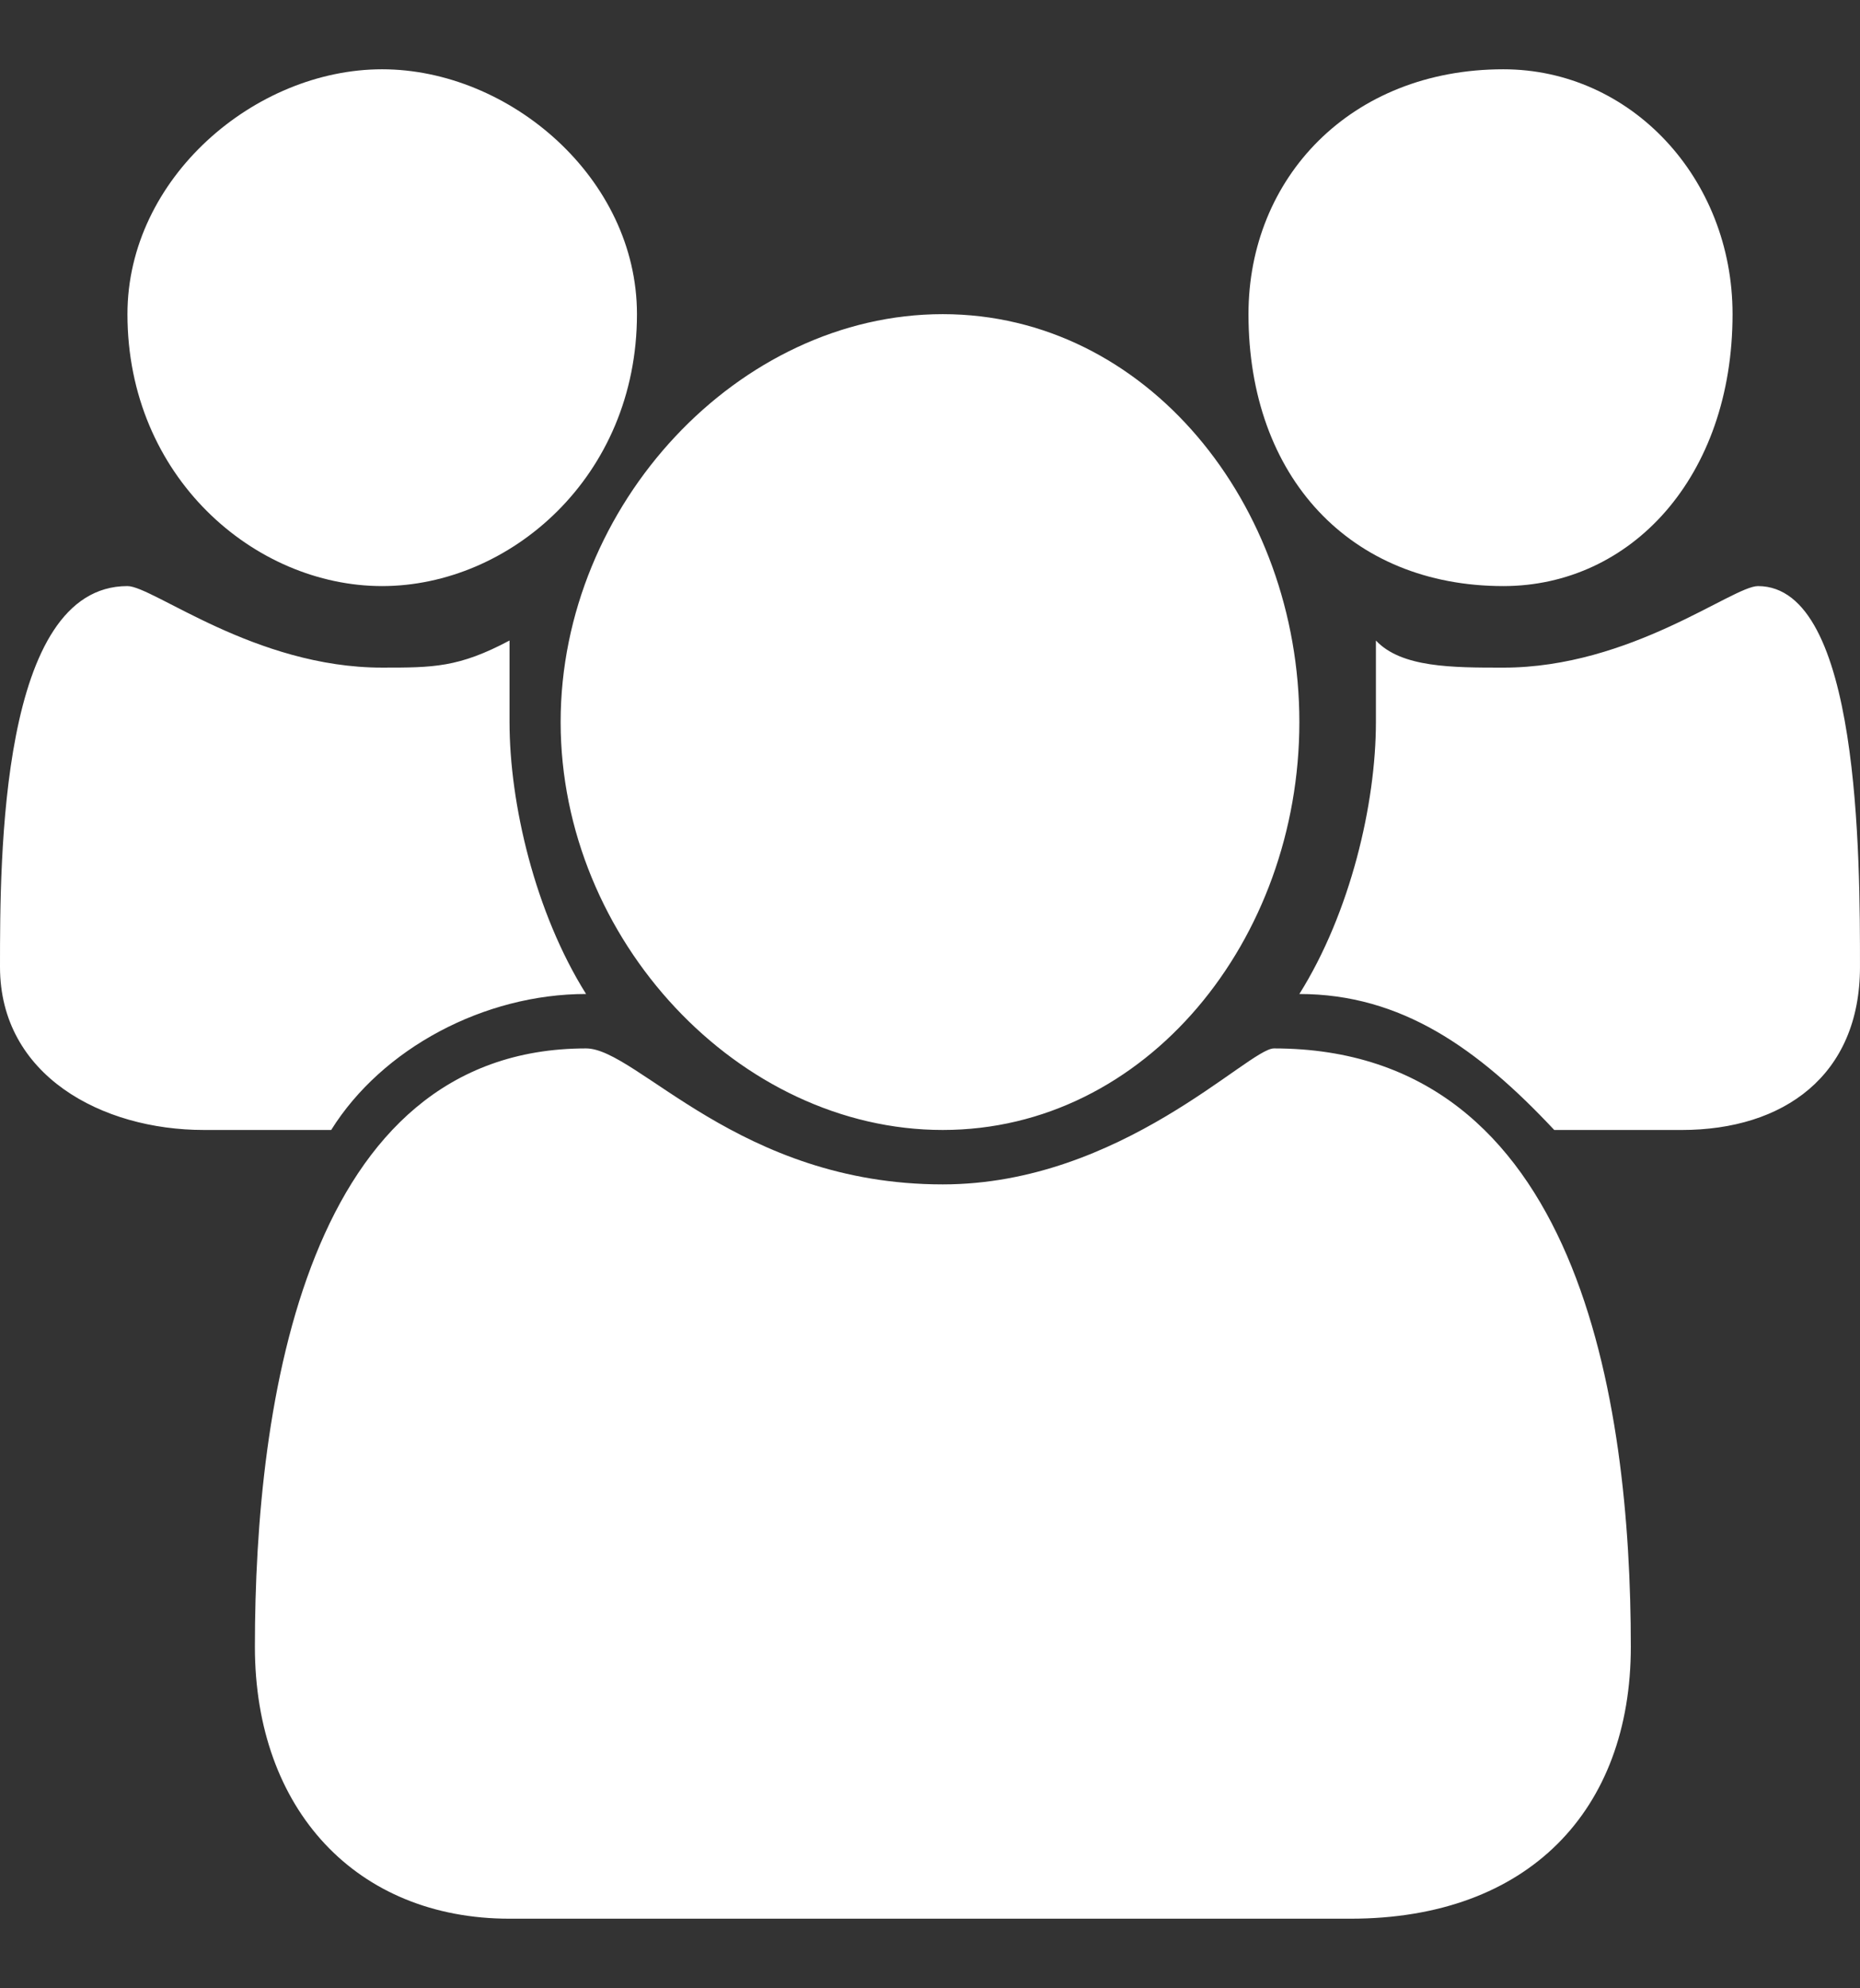
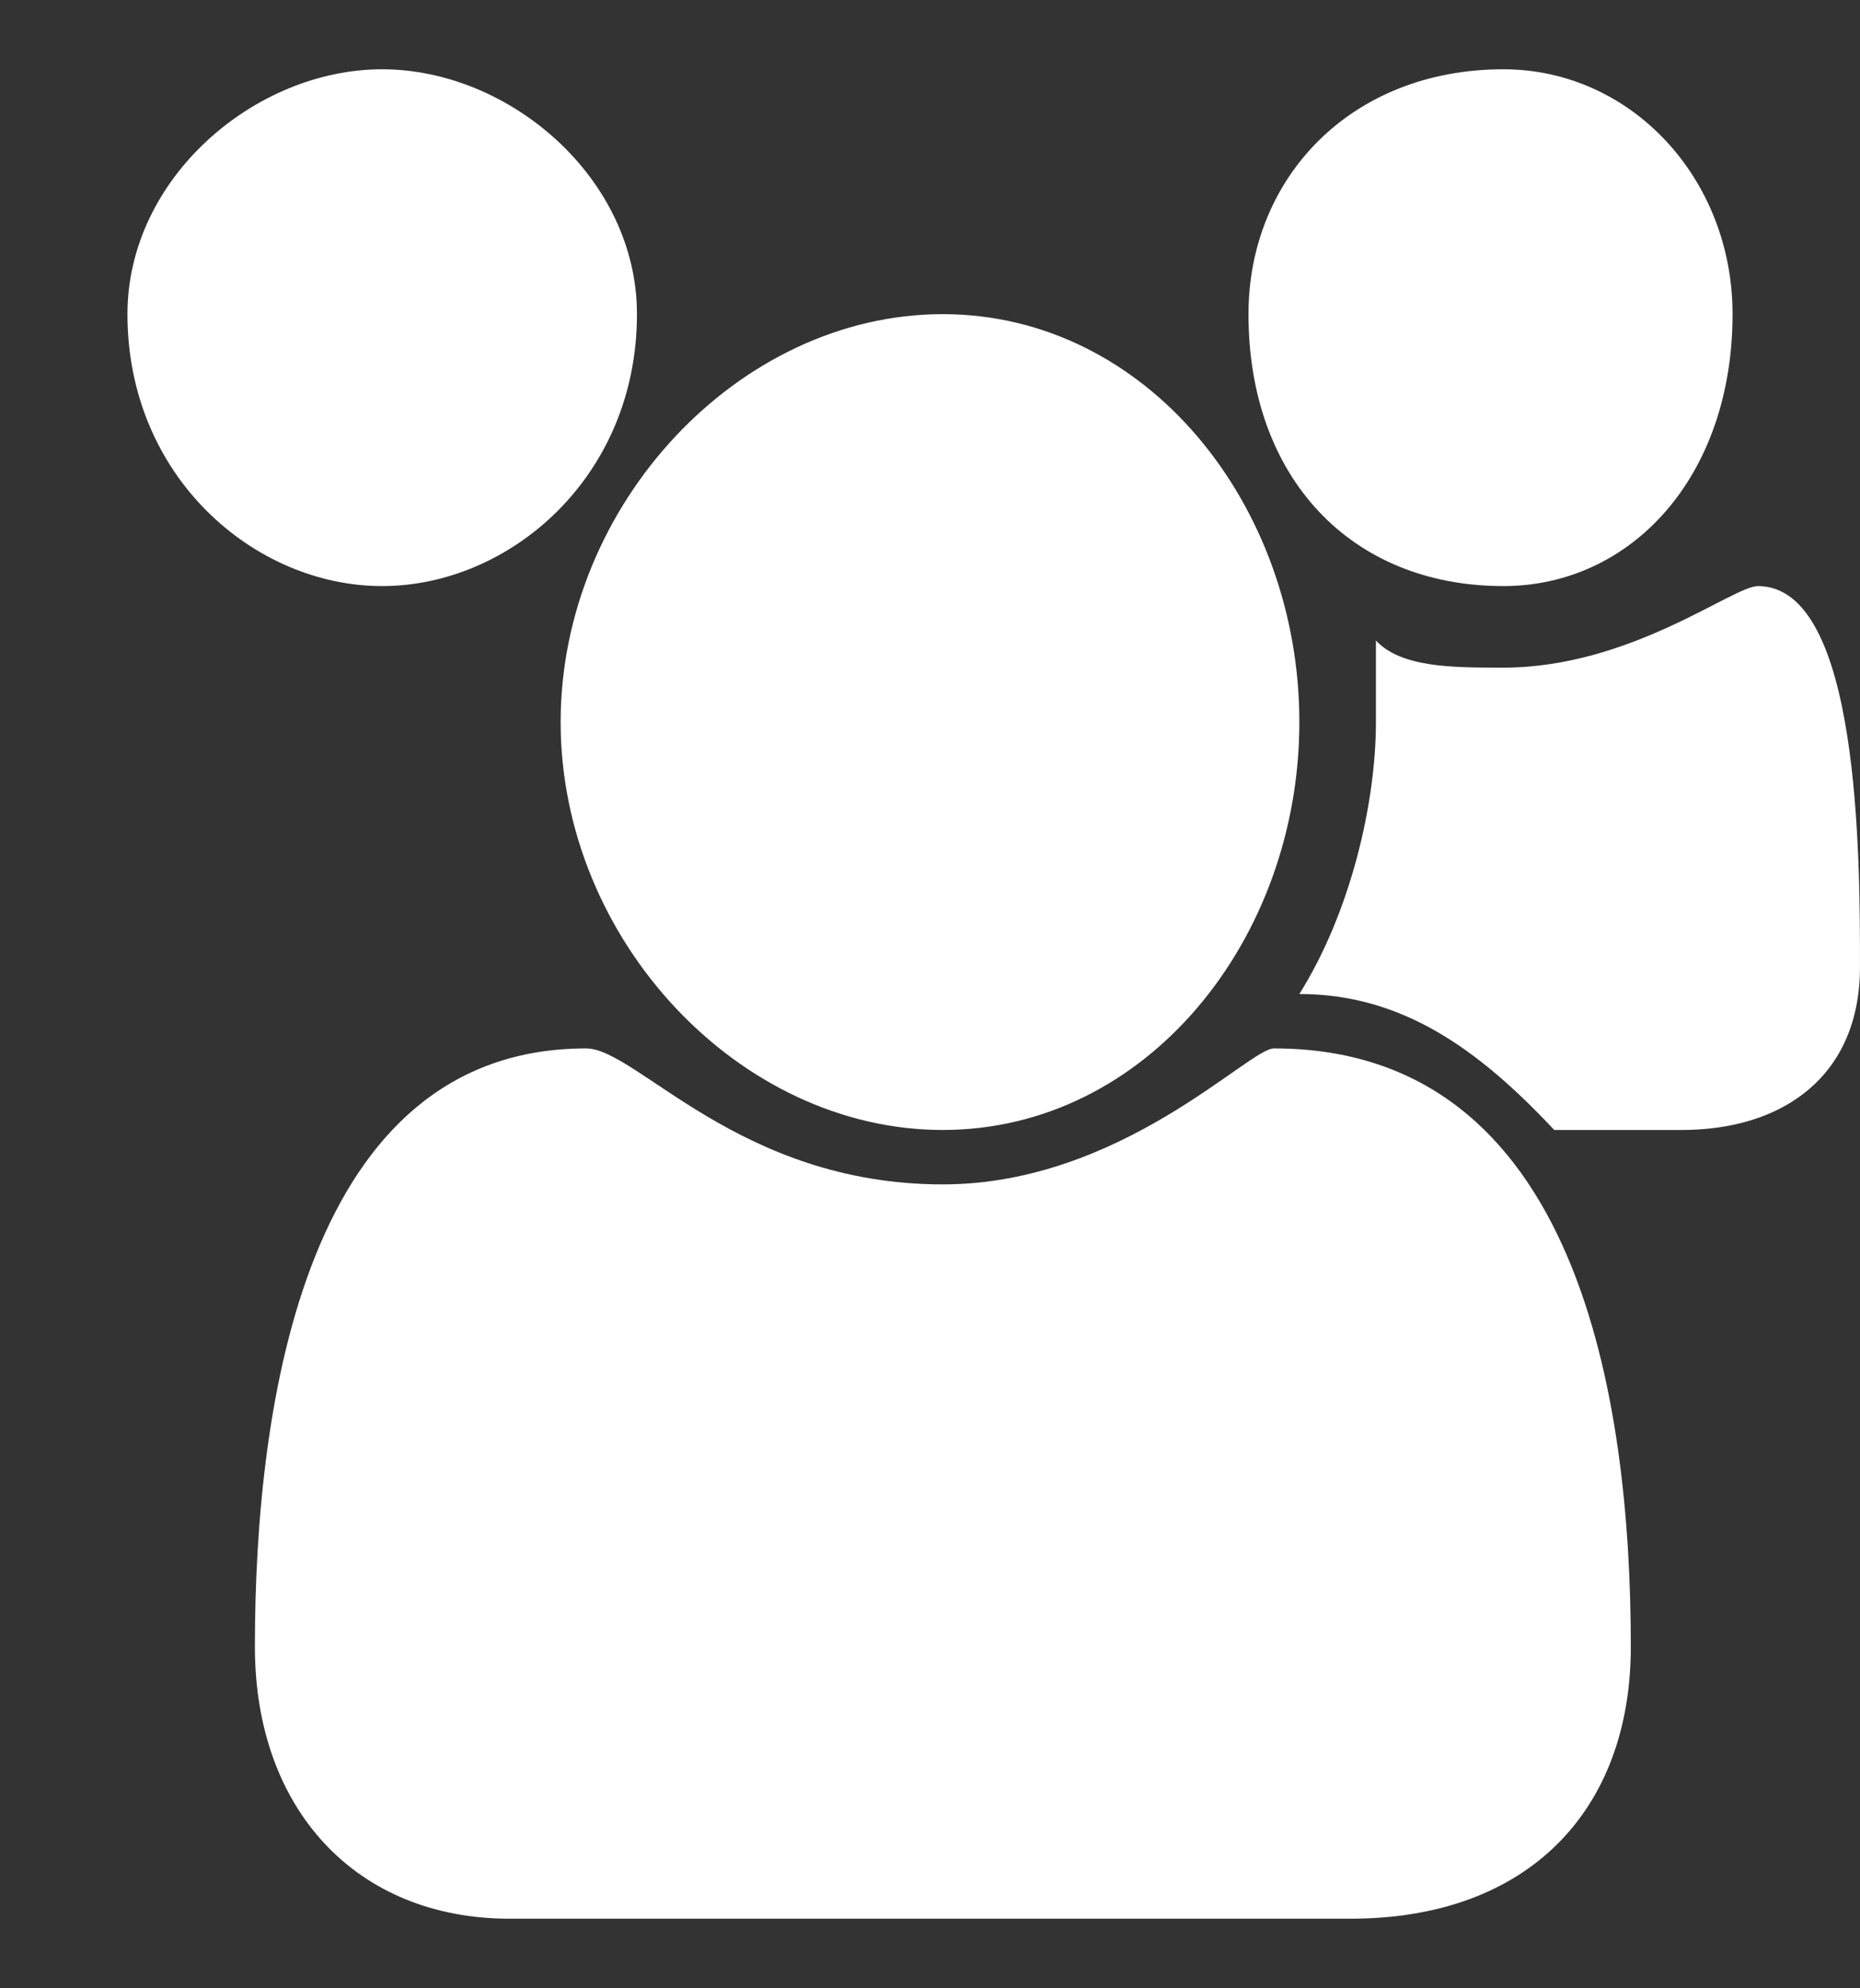
<svg xmlns="http://www.w3.org/2000/svg" xmlns:ns1="http://www.inkscape.org/namespaces/inkscape" xmlns:ns2="http://sodipodi.sourceforge.net/DTD/sodipodi-0.dtd" width="27.855mm" height="29.76mm" viewBox="0 0 98.7 105.45" id="svg6075" version="1.1" ns1:version="0.91 r13725" ns2:docname="servicios-gestion.svg">
  <rect x="0" y="0" width="98.7" height="105.45" fill="#333333" stroke="none" />
  <defs id="defs6077" />
  <ns2:namedview id="base" pagecolor="#ffffff" bordercolor="#666666" borderopacity="1.0" ns1:pageopacity="0.0" ns1:pageshadow="2" ns1:zoom="3.959798" ns1:cx="48.306718" ns1:cy="69.184189" ns1:document-units="px" ns1:current-layer="layer1" showgrid="false" fit-margin-top="0" fit-margin-left="0" fit-margin-right="0" fit-margin-bottom="0" ns1:window-width="1920" ns1:window-height="1080" ns1:window-x="0" ns1:window-y="265" ns1:window-maximized="1" />
  <g ns1:label="Layer 1" ns1:groupmode="layer" id="layer1" transform="translate(0,-946.912)">
-     <path d="m 17.575,1006.85 c -6.763,0 -6.763,0 -6.763,0 -5.4,0 -10.812,-2.888 -10.812,-8.65 0,-5.775 0,-20.2 6.763,-20.2 1.35,0 6.763,4.325 13.512,4.325 2.712,0 4.062,0 6.763,-1.438 0,1.438 0,2.875 0,4.325 0,4.325 1.35,10.1 4.062,14.425 -5.412,0 -10.825,2.887 -13.525,7.212 z m 2.7,-28.85 c -6.75,0 -13.512,-5.775 -13.512,-14.425 0,-7.213 6.763,-12.988 13.512,-12.988 6.763,0 13.525,5.775 13.525,12.988 0,8.65 -6.763,14.425 -13.525,14.425 z m 51.388,70.687 c -44.625,0 -44.625,0 -44.625,0 -8.113,0 -13.512,-5.775 -13.512,-14.425 0,-12.988 2.7,-31.738 17.575,-31.738 2.7,0 8.113,7.213 18.925,7.213 9.463,0 16.225,-7.213 17.575,-7.213 16.225,0 18.938,18.75 18.938,31.738 0,8.65 -5.412,14.425 -14.875,14.425 z M 50.025,1006.85 c -10.812,0 -20.275,-10.1 -20.275,-21.637 0,-11.537 9.463,-21.637 20.275,-21.637 10.812,0 18.925,10.1 18.925,21.637 0,11.537 -8.113,21.637 -18.925,21.637 z m 29.75,-28.85 c -8.113,0 -13.525,-5.775 -13.525,-14.425 0,-7.213 5.412,-12.988 13.525,-12.988 6.763,0 12.162,5.775 12.162,12.988 0,8.65 -5.4,14.425 -12.162,14.425 z m 9.463,28.85 c -6.763,0 -6.763,0 -6.763,0 -4.05,-4.325 -8.113,-7.212 -13.525,-7.212 2.712,-4.325 4.062,-10.1 4.062,-14.425 0,-1.45 0,-2.888 0,-4.325 1.35,1.438 4.05,1.438 6.763,1.438 6.763,0 12.162,-4.325 13.512,-4.325 5.412,0 5.412,14.425 5.412,20.2 0,5.762 -4.05,8.65 -9.463,8.65 z" style="fill:#ffffff;fill-opacity:1;fill-rule:evenodd;stroke:none" id="path746" ns1:connector-curvature="0" />
+     <path d="m 17.575,1006.85 z m 2.7,-28.85 c -6.75,0 -13.512,-5.775 -13.512,-14.425 0,-7.213 6.763,-12.988 13.512,-12.988 6.763,0 13.525,5.775 13.525,12.988 0,8.65 -6.763,14.425 -13.525,14.425 z m 51.388,70.687 c -44.625,0 -44.625,0 -44.625,0 -8.113,0 -13.512,-5.775 -13.512,-14.425 0,-12.988 2.7,-31.738 17.575,-31.738 2.7,0 8.113,7.213 18.925,7.213 9.463,0 16.225,-7.213 17.575,-7.213 16.225,0 18.938,18.75 18.938,31.738 0,8.65 -5.412,14.425 -14.875,14.425 z M 50.025,1006.85 c -10.812,0 -20.275,-10.1 -20.275,-21.637 0,-11.537 9.463,-21.637 20.275,-21.637 10.812,0 18.925,10.1 18.925,21.637 0,11.537 -8.113,21.637 -18.925,21.637 z m 29.75,-28.85 c -8.113,0 -13.525,-5.775 -13.525,-14.425 0,-7.213 5.412,-12.988 13.525,-12.988 6.763,0 12.162,5.775 12.162,12.988 0,8.65 -5.4,14.425 -12.162,14.425 z m 9.463,28.85 c -6.763,0 -6.763,0 -6.763,0 -4.05,-4.325 -8.113,-7.212 -13.525,-7.212 2.712,-4.325 4.062,-10.1 4.062,-14.425 0,-1.45 0,-2.888 0,-4.325 1.35,1.438 4.05,1.438 6.763,1.438 6.763,0 12.162,-4.325 13.512,-4.325 5.412,0 5.412,14.425 5.412,20.2 0,5.762 -4.05,8.65 -9.463,8.65 z" style="fill:#ffffff;fill-opacity:1;fill-rule:evenodd;stroke:none" id="path746" ns1:connector-curvature="0" />
  </g>
</svg>